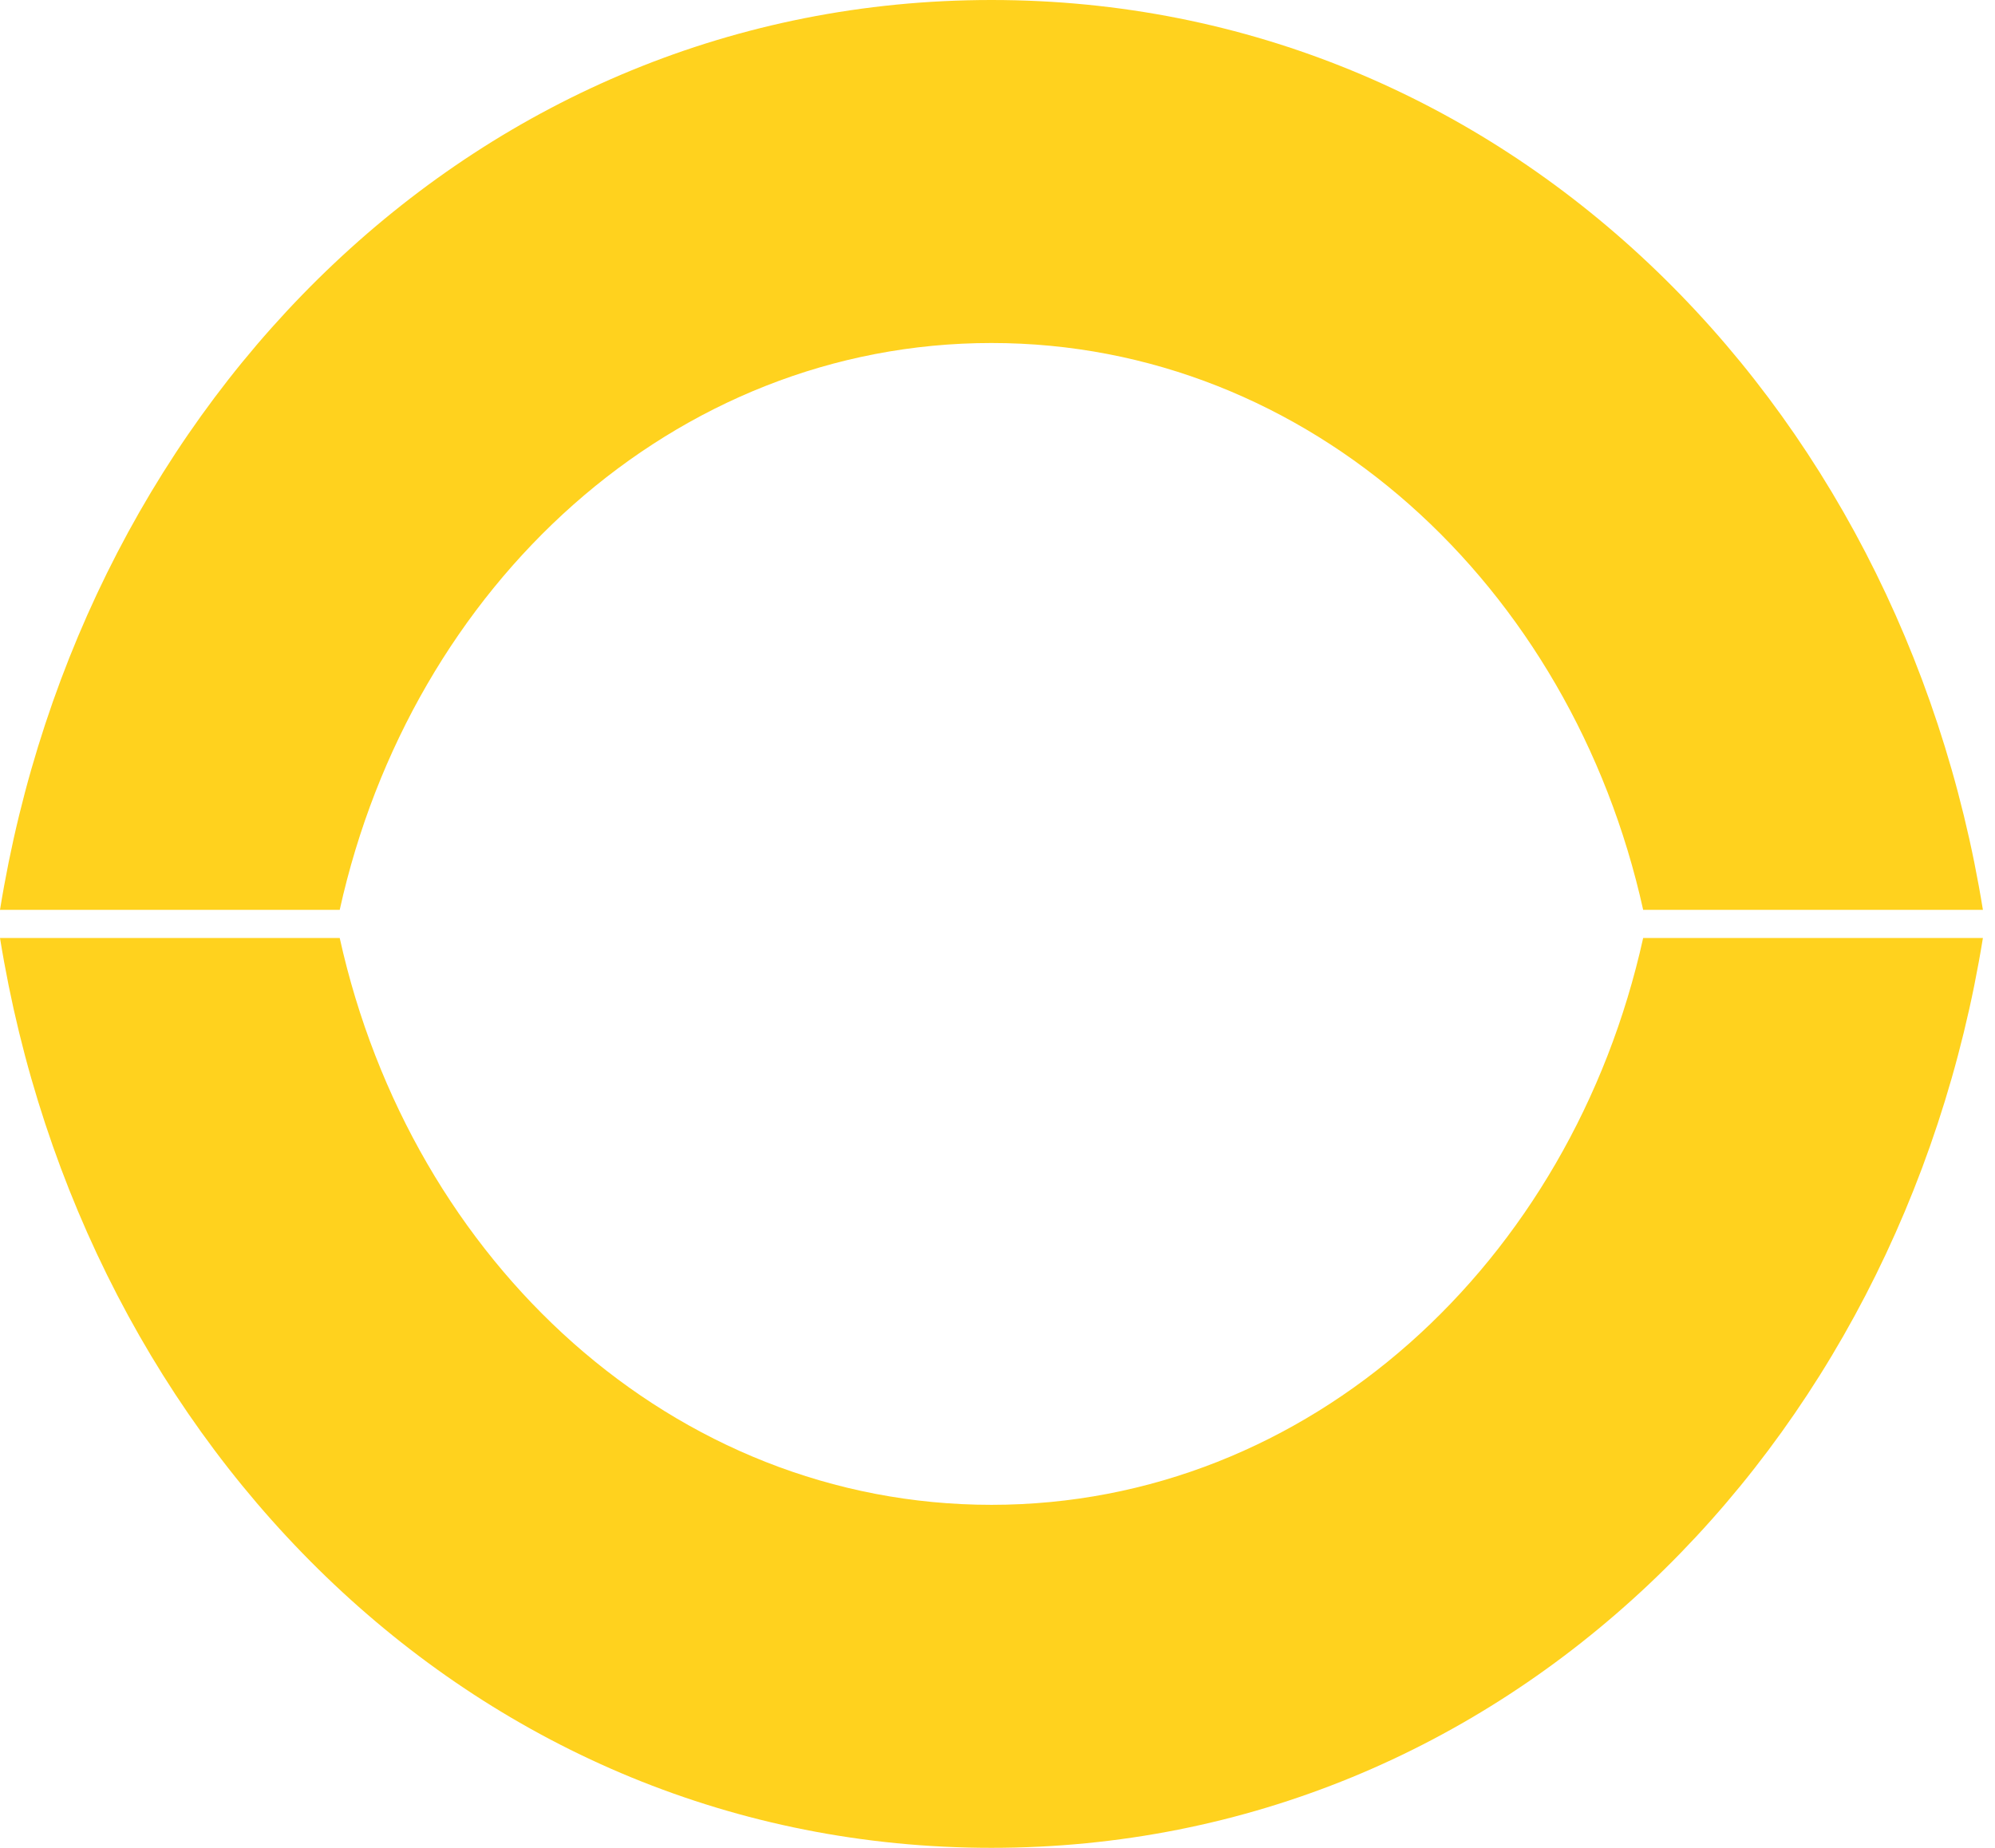
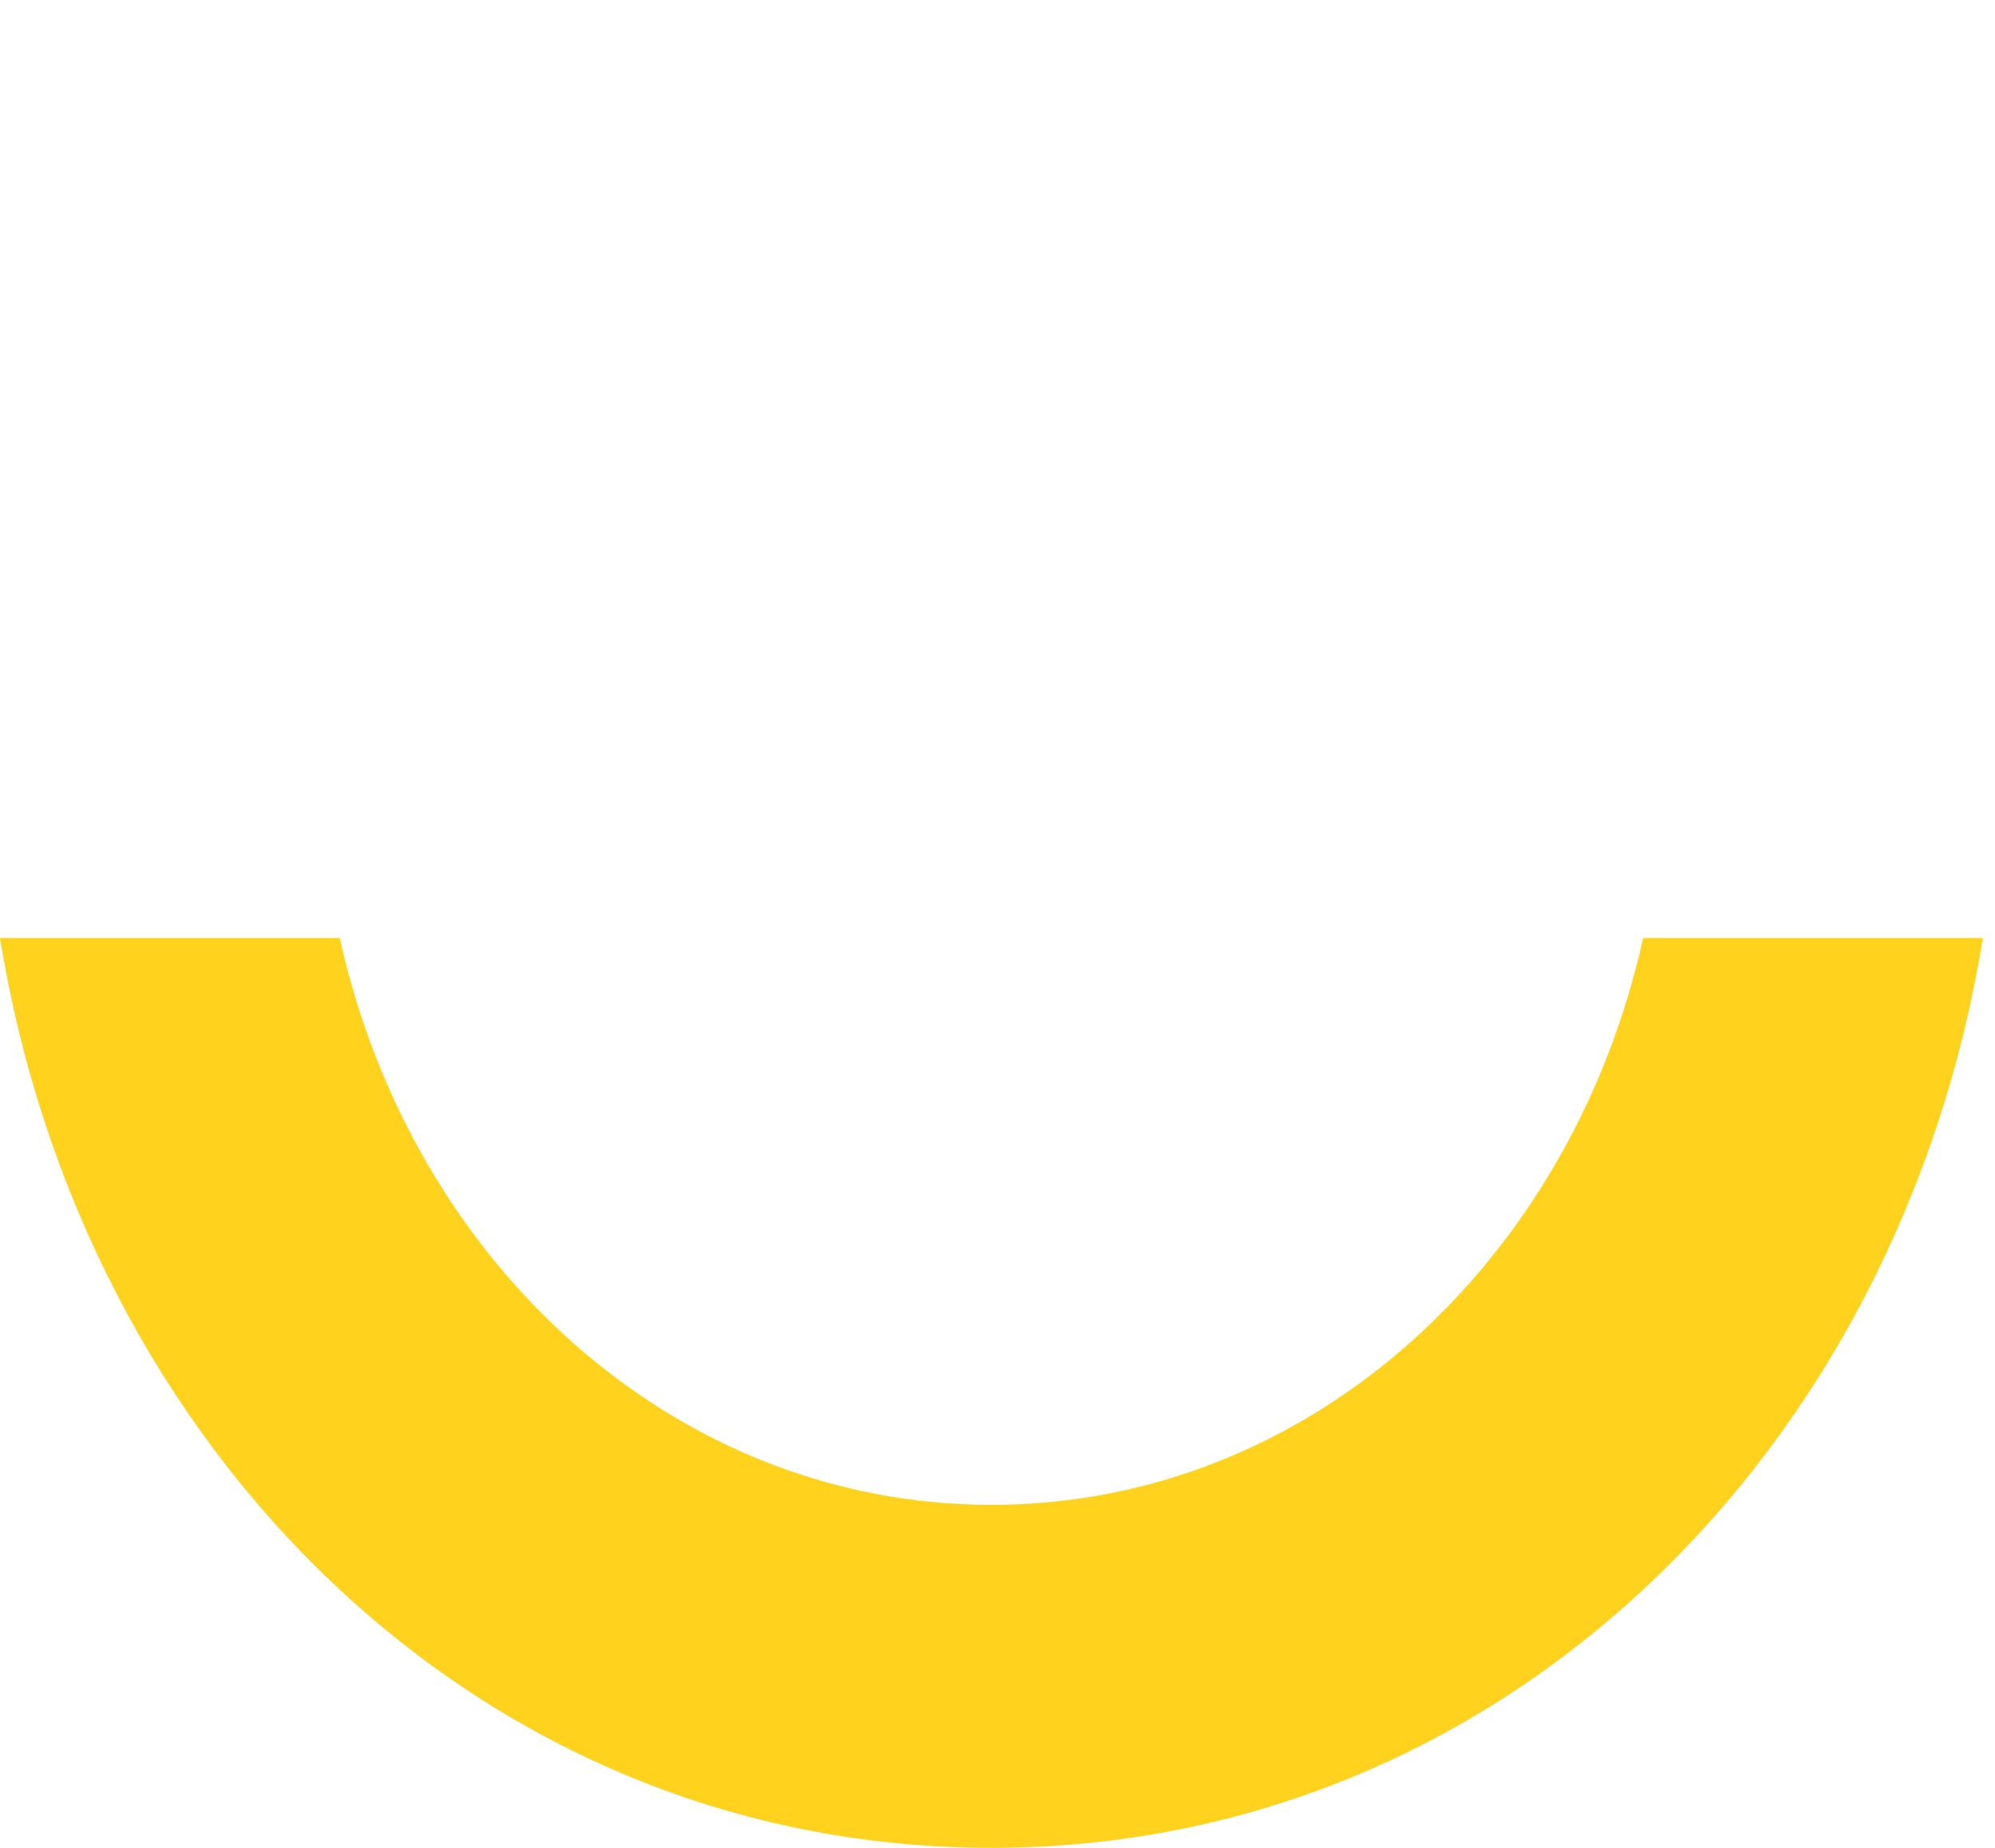
<svg xmlns="http://www.w3.org/2000/svg" width="95" height="88" viewBox="0 0 95 88" fill="none">
-   <path d="M47.212 0C22.755 0 3.924 19.024 0 43.33H16.177C19.599 27.87 32.077 16.335 47.212 16.335C62.347 16.335 74.824 27.87 78.246 43.33H94.424C90.499 19.024 71.669 0 47.212 0Z" fill="#FFD21E" />
  <path d="M78.246 44.67C74.824 60.13 62.347 71.665 47.212 71.665C32.077 71.665 19.599 60.13 16.177 44.67H0C3.924 68.976 22.755 88 47.212 88C71.669 88 90.499 68.976 94.424 44.67H78.246Z" fill="#FFD21E" />
</svg>